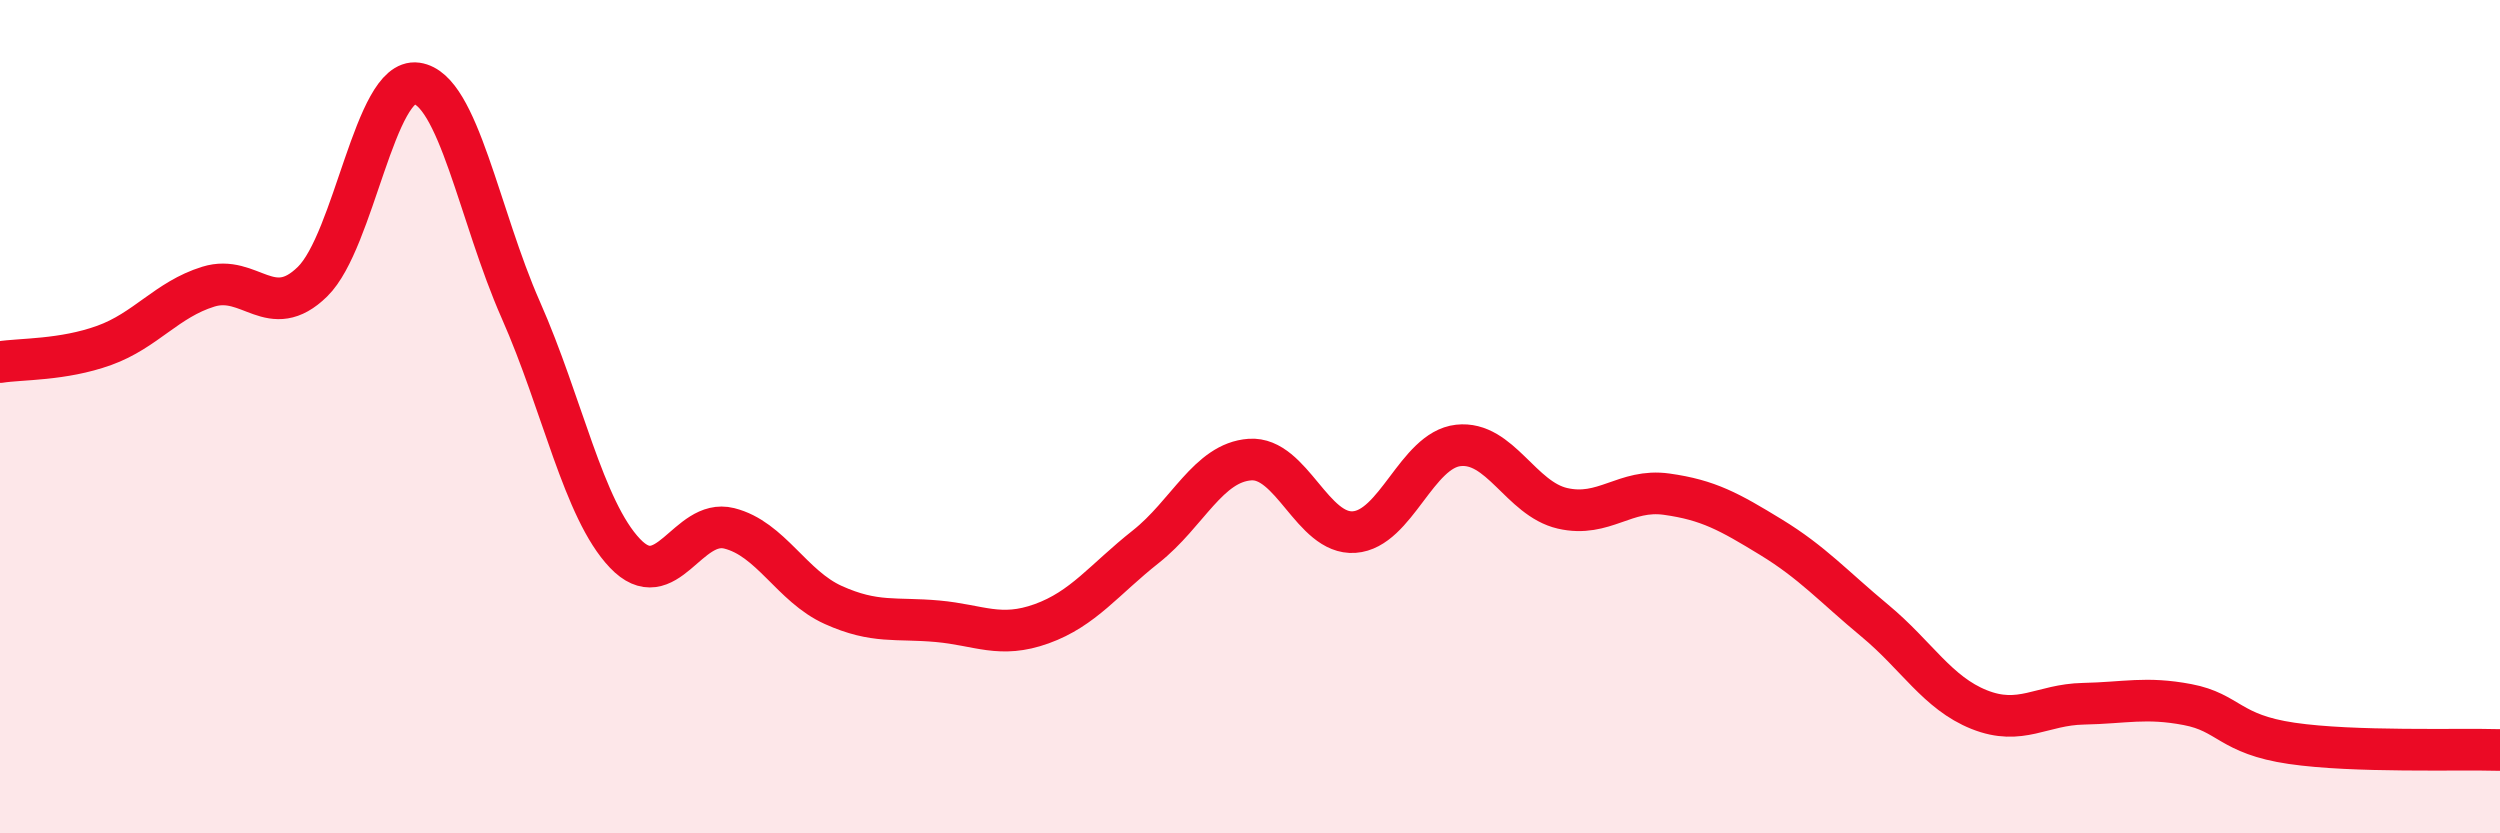
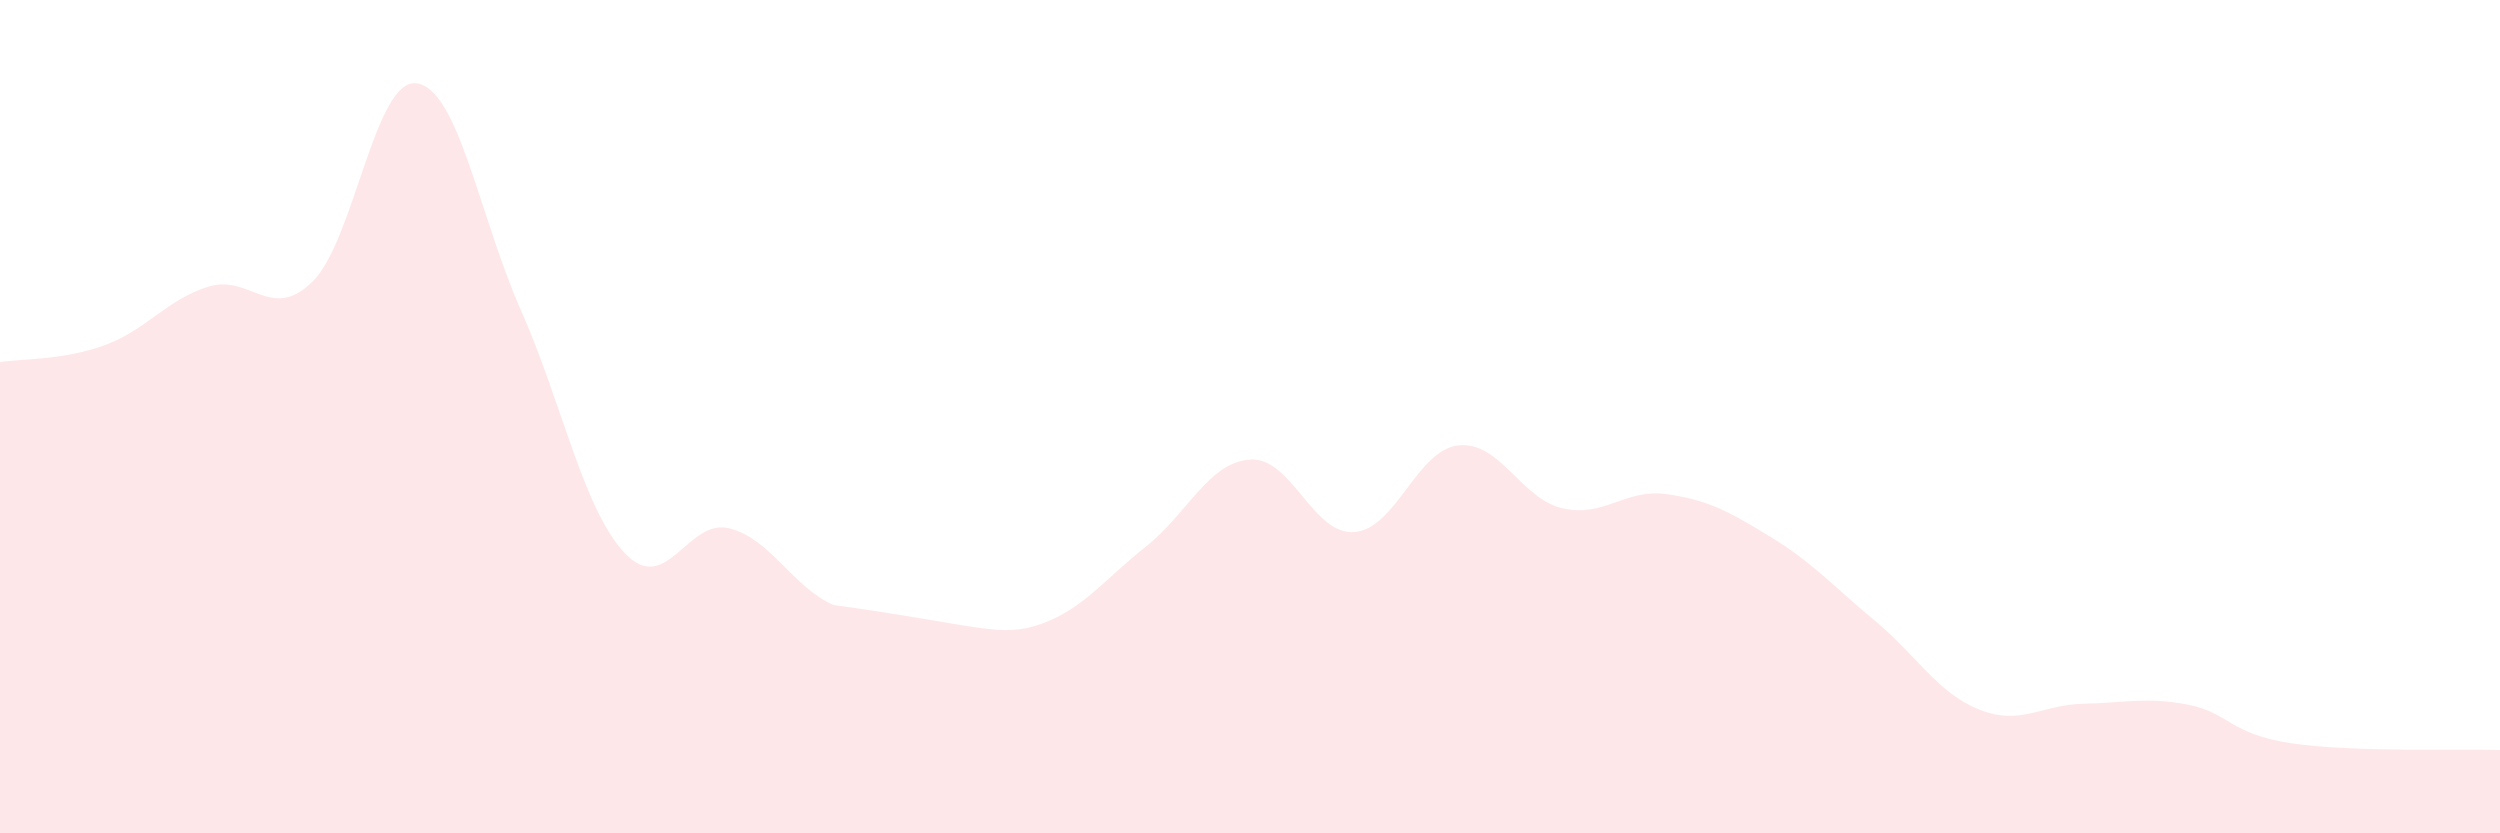
<svg xmlns="http://www.w3.org/2000/svg" width="60" height="20" viewBox="0 0 60 20">
-   <path d="M 0,8.69 C 0.5,8.61 1.5,8.65 2.5,8.29 C 3.5,7.93 4,7.19 5,6.88 C 6,6.57 6.5,7.74 7.5,6.76 C 8.5,5.78 9,1.86 10,2 C 11,2.14 11.5,5.18 12.5,7.44 C 13.5,9.7 14,12.23 15,13.28 C 16,14.33 16.5,12.43 17.5,12.68 C 18.5,12.93 19,14.07 20,14.52 C 21,14.97 21.5,14.82 22.5,14.91 C 23.5,15 24,15.33 25,14.97 C 26,14.61 26.5,13.91 27.5,13.12 C 28.5,12.33 29,11.1 30,11.03 C 31,10.96 31.5,12.84 32.5,12.77 C 33.5,12.7 34,10.8 35,10.69 C 36,10.58 36.5,11.97 37.5,12.2 C 38.5,12.43 39,11.72 40,11.86 C 41,12 41.5,12.28 42.5,12.89 C 43.5,13.5 44,14.07 45,14.9 C 46,15.73 46.5,16.63 47.5,17.03 C 48.5,17.43 49,16.91 50,16.89 C 51,16.87 51.5,16.72 52.5,16.91 C 53.5,17.1 53.5,17.62 55,17.84 C 56.5,18.06 59,17.97 60,18L60 20L0 20Z" fill="#EB0A25" opacity="0.1" stroke-linecap="round" stroke-linejoin="round" />
-   <path d="M 0,8.69 C 0.5,8.61 1.5,8.65 2.5,8.29 C 3.5,7.93 4,7.19 5,6.88 C 6,6.57 6.5,7.74 7.5,6.76 C 8.5,5.78 9,1.86 10,2 C 11,2.14 11.5,5.18 12.5,7.44 C 13.5,9.7 14,12.23 15,13.28 C 16,14.33 16.5,12.43 17.5,12.68 C 18.5,12.93 19,14.07 20,14.52 C 21,14.97 21.5,14.82 22.5,14.91 C 23.5,15 24,15.33 25,14.97 C 26,14.61 26.5,13.91 27.5,13.12 C 28.5,12.33 29,11.1 30,11.03 C 31,10.96 31.5,12.84 32.5,12.77 C 33.5,12.7 34,10.8 35,10.69 C 36,10.58 36.5,11.97 37.5,12.2 C 38.5,12.43 39,11.72 40,11.86 C 41,12 41.5,12.28 42.5,12.89 C 43.5,13.5 44,14.07 45,14.9 C 46,15.73 46.5,16.63 47.5,17.03 C 48.5,17.43 49,16.91 50,16.89 C 51,16.87 51.5,16.72 52.5,16.91 C 53.5,17.1 53.5,17.62 55,17.84 C 56.5,18.06 59,17.97 60,18" stroke="#EB0A25" stroke-width="1" fill="none" stroke-linecap="round" stroke-linejoin="round" />
+   <path d="M 0,8.69 C 0.5,8.61 1.5,8.65 2.5,8.29 C 3.5,7.93 4,7.19 5,6.88 C 6,6.57 6.5,7.74 7.5,6.76 C 8.5,5.78 9,1.86 10,2 C 11,2.14 11.5,5.18 12.5,7.44 C 13.5,9.7 14,12.23 15,13.28 C 16,14.33 16.5,12.43 17.5,12.68 C 18.5,12.93 19,14.07 20,14.52 C 23.5,15 24,15.33 25,14.97 C 26,14.61 26.5,13.91 27.5,13.12 C 28.5,12.33 29,11.1 30,11.03 C 31,10.96 31.5,12.84 32.5,12.77 C 33.5,12.7 34,10.8 35,10.69 C 36,10.58 36.5,11.97 37.5,12.2 C 38.5,12.43 39,11.72 40,11.86 C 41,12 41.5,12.28 42.5,12.89 C 43.5,13.5 44,14.07 45,14.9 C 46,15.73 46.5,16.63 47.5,17.03 C 48.5,17.43 49,16.91 50,16.89 C 51,16.87 51.5,16.72 52.5,16.91 C 53.5,17.1 53.5,17.62 55,17.84 C 56.5,18.06 59,17.97 60,18L60 20L0 20Z" fill="#EB0A25" opacity="0.1" stroke-linecap="round" stroke-linejoin="round" />
</svg>